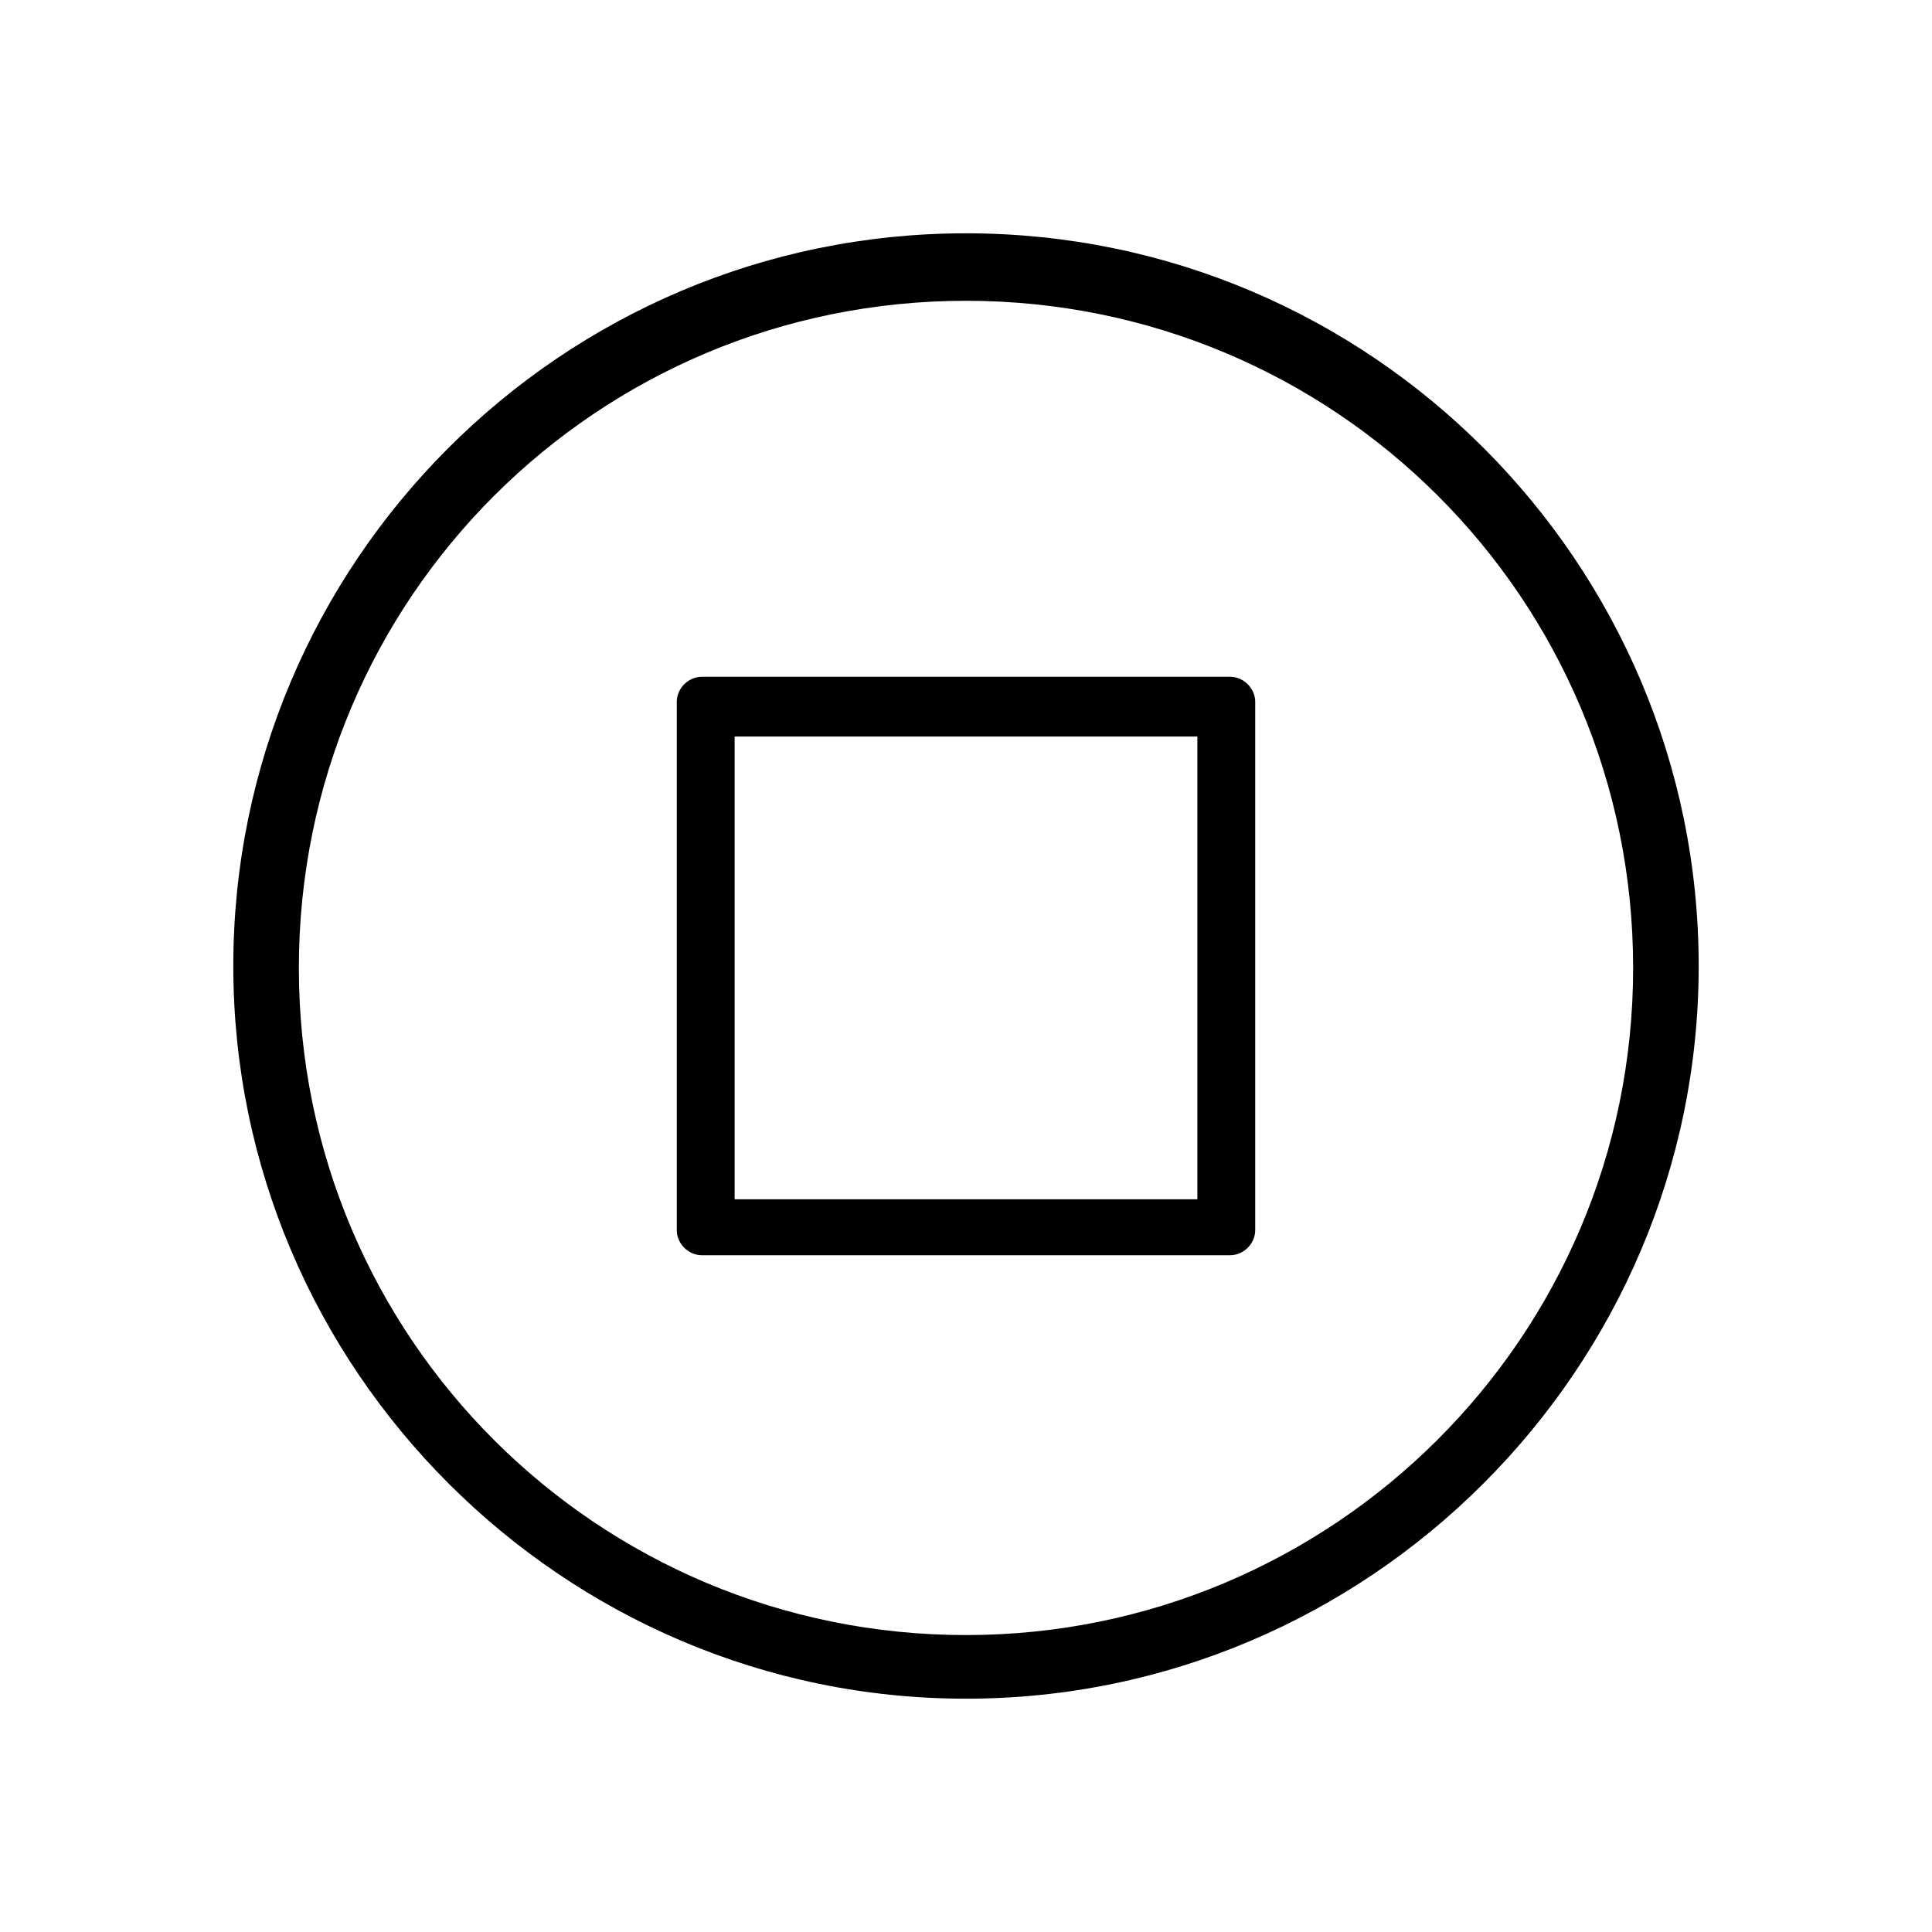
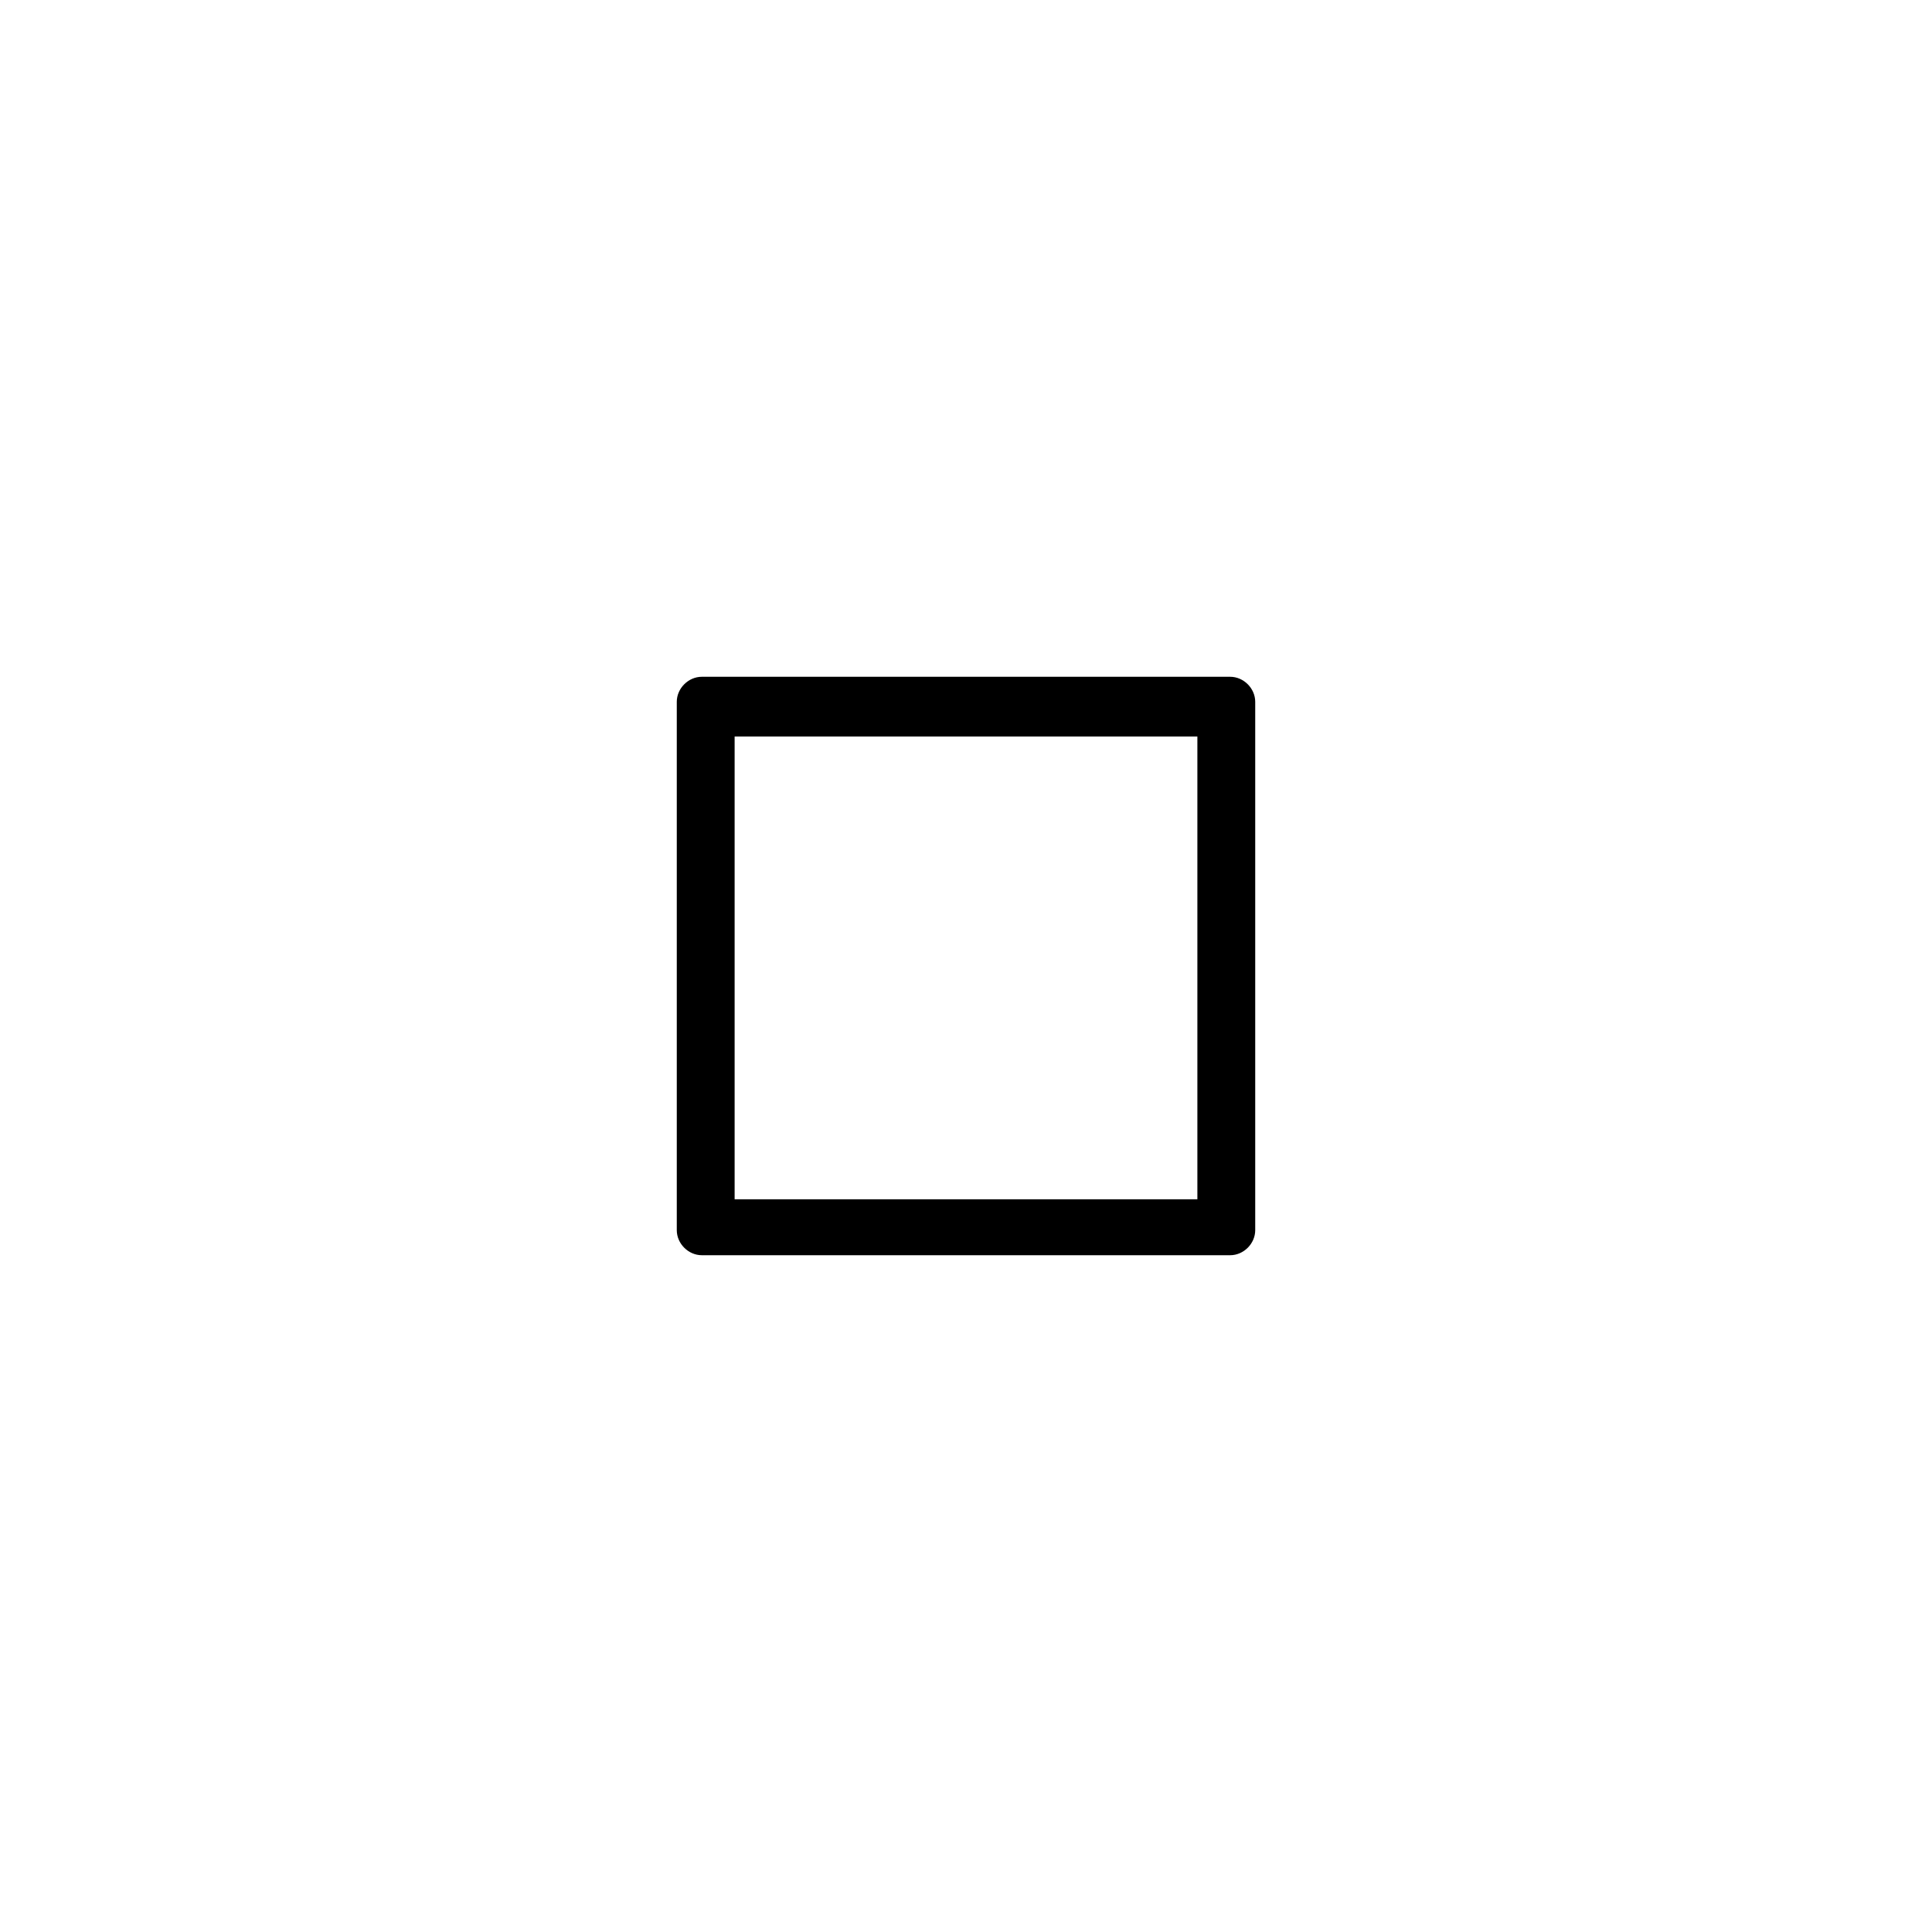
<svg xmlns="http://www.w3.org/2000/svg" id="Layer_1" x="0px" y="0px" viewBox="0 0 100.2 100.2" style="enable-background:new 0 0 100.2 100.2;" xml:space="preserve">
  <g>
    <g>
-       <path d="M50.1,12.1c-21,0-38,17.1-38,38s17.1,38,38,38s38-17.1,38-38S71.1,12.1,50.1,12.1z M50.1,84.8 c-19.1,0-34.6-15.4-34.6-34.6S31,15.6,50.1,15.6S84.7,31,84.7,50.2S69.1,84.8,50.1,84.8z" />
      <path d="M63.8,35.1H36.4c-0.7,0-1.3,0.6-1.3,1.3v27.4c0,0.7,0.6,1.3,1.3,1.3h27.4c0.7,0,1.3-0.6,1.3-1.3V36.4 C65.1,35.7,64.5,35.1,63.8,35.1z M62.1,62.2h-24v-24h24V62.2z" />
    </g>
  </g>
</svg>